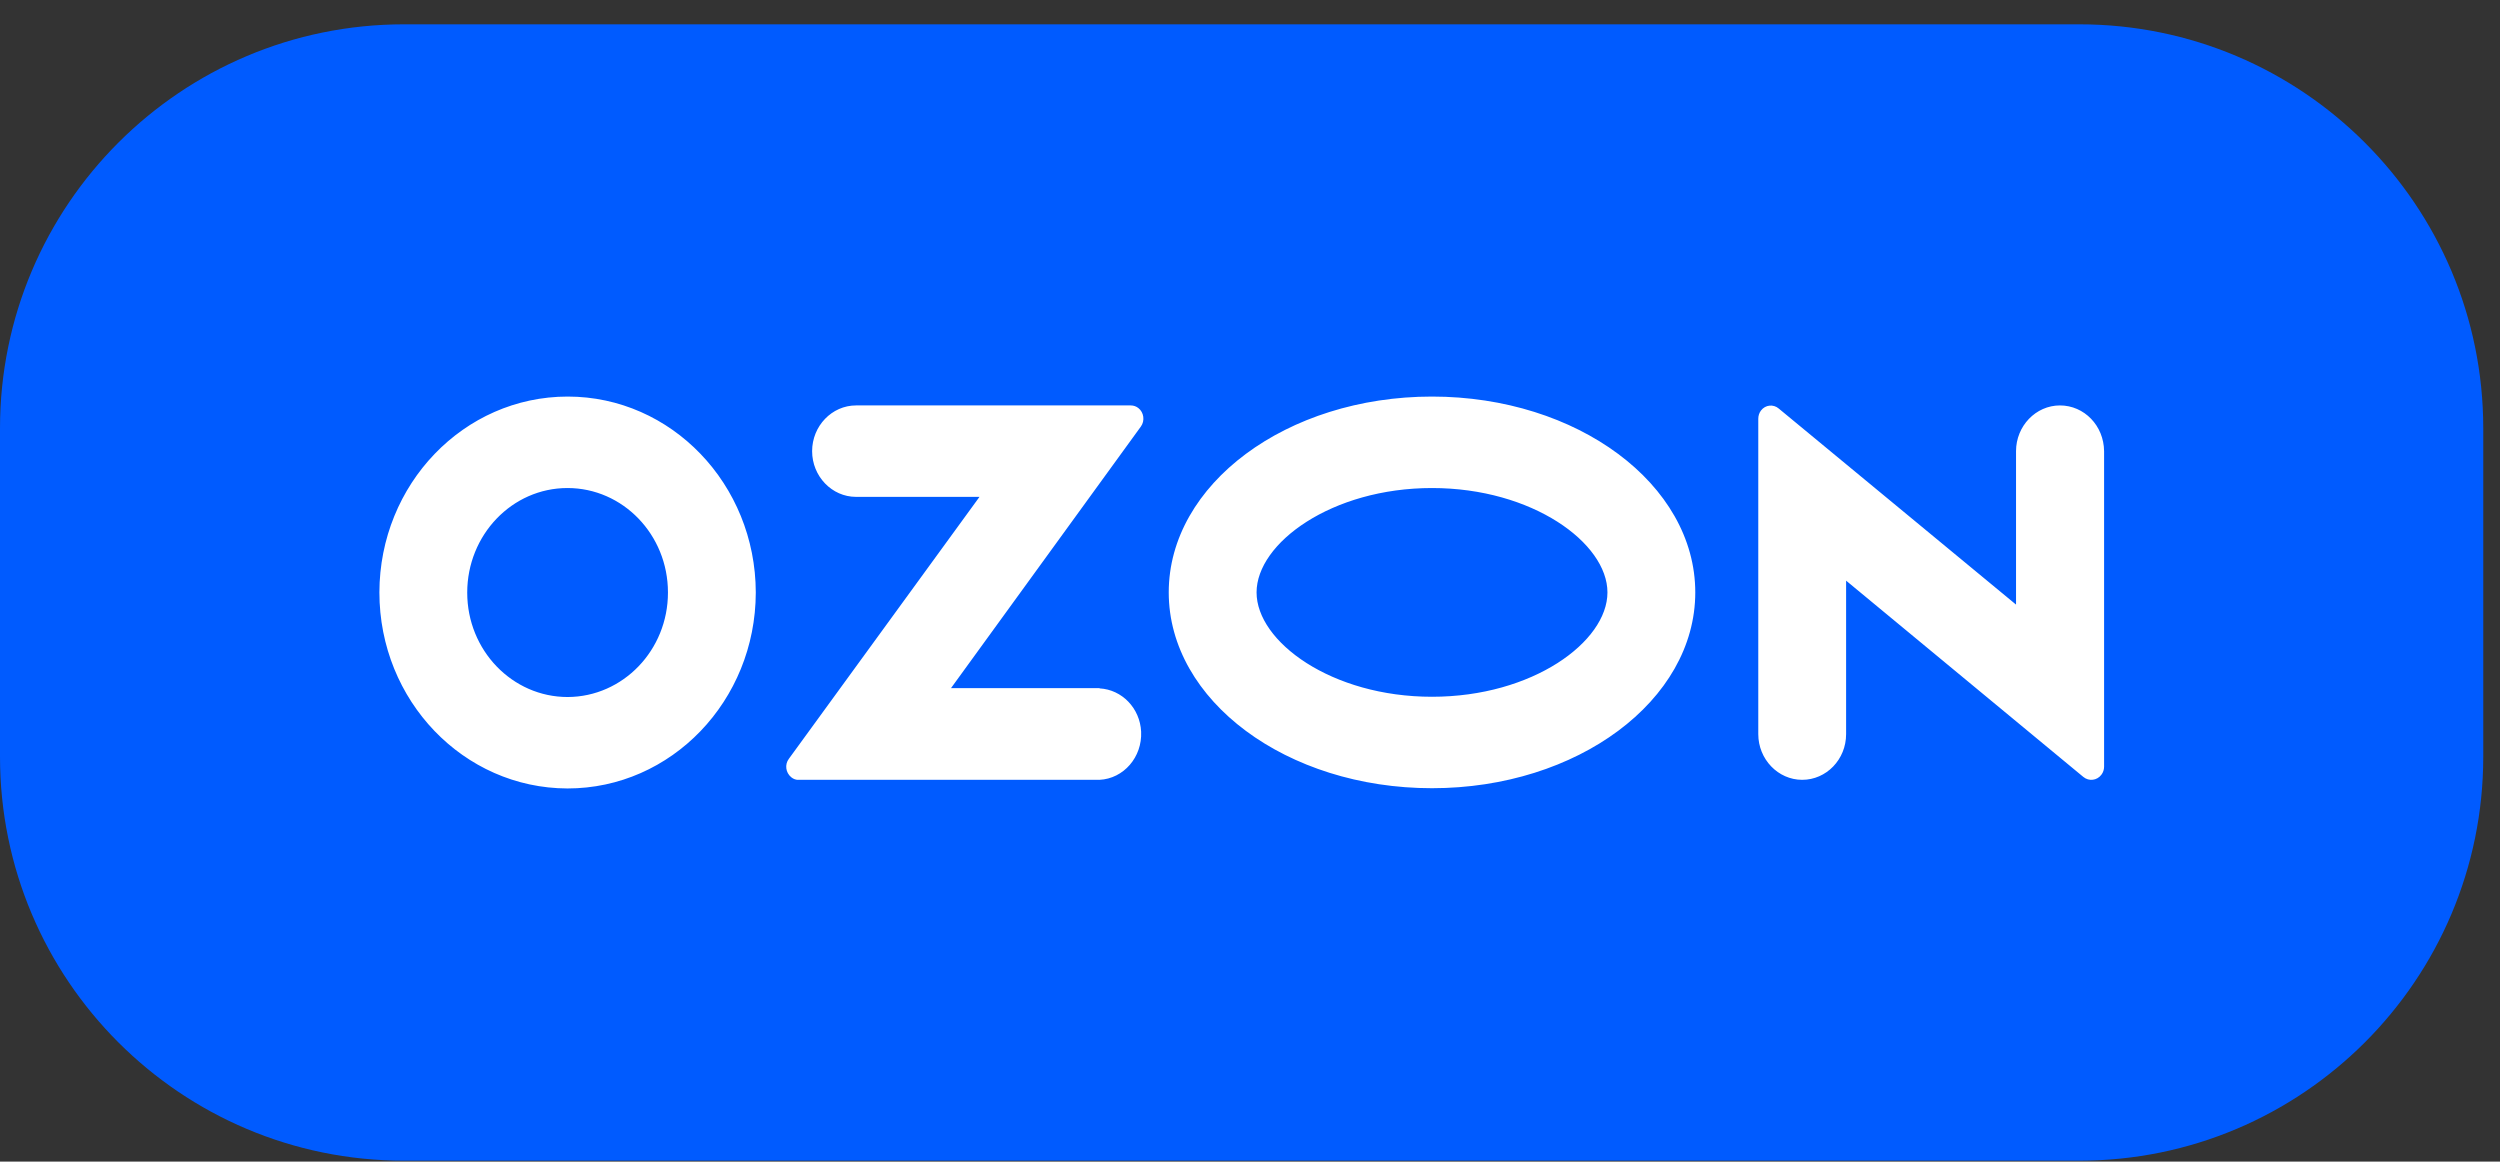
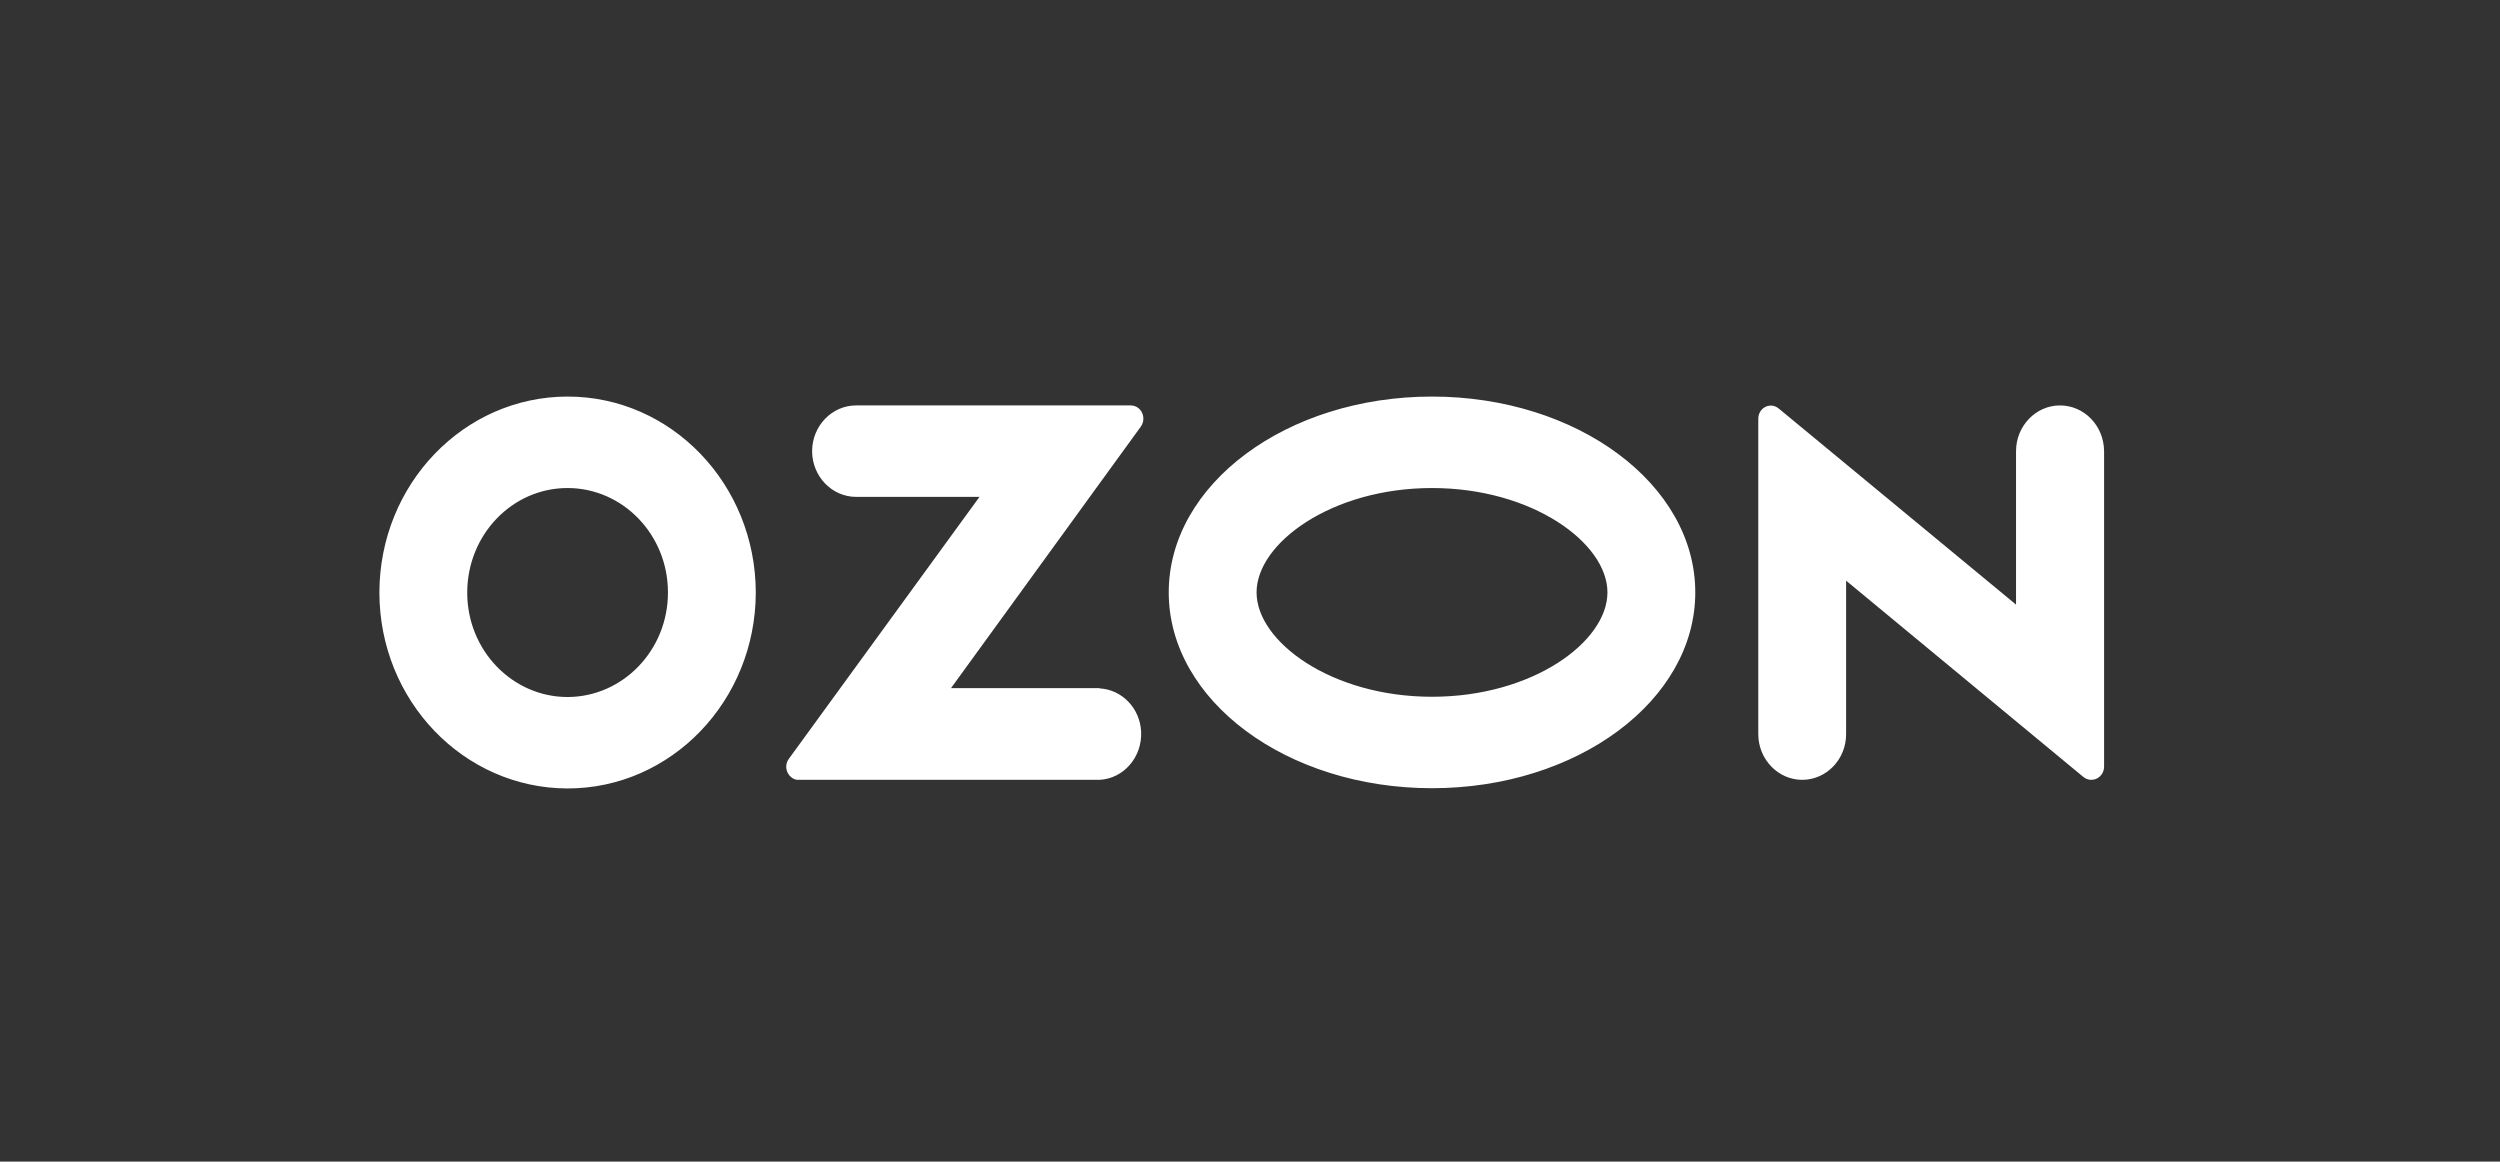
<svg xmlns="http://www.w3.org/2000/svg" width="99" height="46" viewBox="0 0 99 46" fill="none">
  <rect x="0" y="0" width="99" height="46" fill="#333333" stroke="none" />
-   <path d="M82.337 0.963H16C7.163 0.963 0 8.127 0 16.963V29.963C0 38.8 7.163 45.963 16 45.963H82.337C91.173 45.963 98.337 38.8 98.337 29.963V16.963C98.337 8.127 91.173 0.963 82.337 0.963Z" fill="#005BFF" />
  <path d="M43.55 27.251H37.659L45.18 16.889C45.344 16.662 45.298 16.33 45.08 16.16C44.998 16.093 44.889 16.055 44.779 16.055H33.899C32.943 16.055 32.16 16.87 32.16 17.866C32.16 18.861 32.943 19.676 33.899 19.676H38.788L31.24 30.047C31.067 30.275 31.113 30.597 31.331 30.777C31.422 30.853 31.531 30.891 31.641 30.881H43.541C44.497 30.834 45.235 29.981 45.189 28.976C45.144 28.047 44.434 27.308 43.541 27.26V27.251H43.55ZM81.574 16.055C80.618 16.055 79.835 16.87 79.835 17.866V23.942L70.438 16.178C70.229 15.998 69.91 16.027 69.737 16.254C69.664 16.349 69.628 16.463 69.628 16.586V29.071C69.628 30.066 70.411 30.881 71.367 30.881C72.323 30.881 73.106 30.076 73.106 29.071V22.994L82.502 30.768C82.721 30.948 83.04 30.91 83.213 30.682C83.286 30.588 83.322 30.474 83.322 30.36V17.866C83.313 16.861 82.539 16.055 81.574 16.055ZM56.707 27.592C52.728 27.592 49.76 25.412 49.76 23.459C49.76 21.506 52.737 19.326 56.707 19.326C60.686 19.326 63.655 21.506 63.655 23.459C63.655 25.412 60.696 27.592 56.707 27.592ZM56.707 15.704C50.953 15.704 46.282 19.174 46.282 23.459C46.282 27.744 50.953 31.213 56.707 31.213C62.462 31.213 67.133 27.744 67.133 23.459C67.133 19.174 62.462 15.704 56.707 15.704ZM22.481 27.602C20.286 27.602 18.502 25.753 18.502 23.468C18.502 21.184 20.277 19.326 22.472 19.326C24.666 19.326 26.451 21.174 26.451 23.459V23.468C26.451 25.743 24.675 27.592 22.481 27.602ZM22.481 15.704C18.365 15.704 15.033 19.174 15.024 23.459C15.024 27.744 18.356 31.213 22.472 31.223C26.587 31.223 29.92 27.753 29.929 23.468V23.459C29.92 19.174 26.587 15.704 22.481 15.704Z" fill="white" />
</svg>